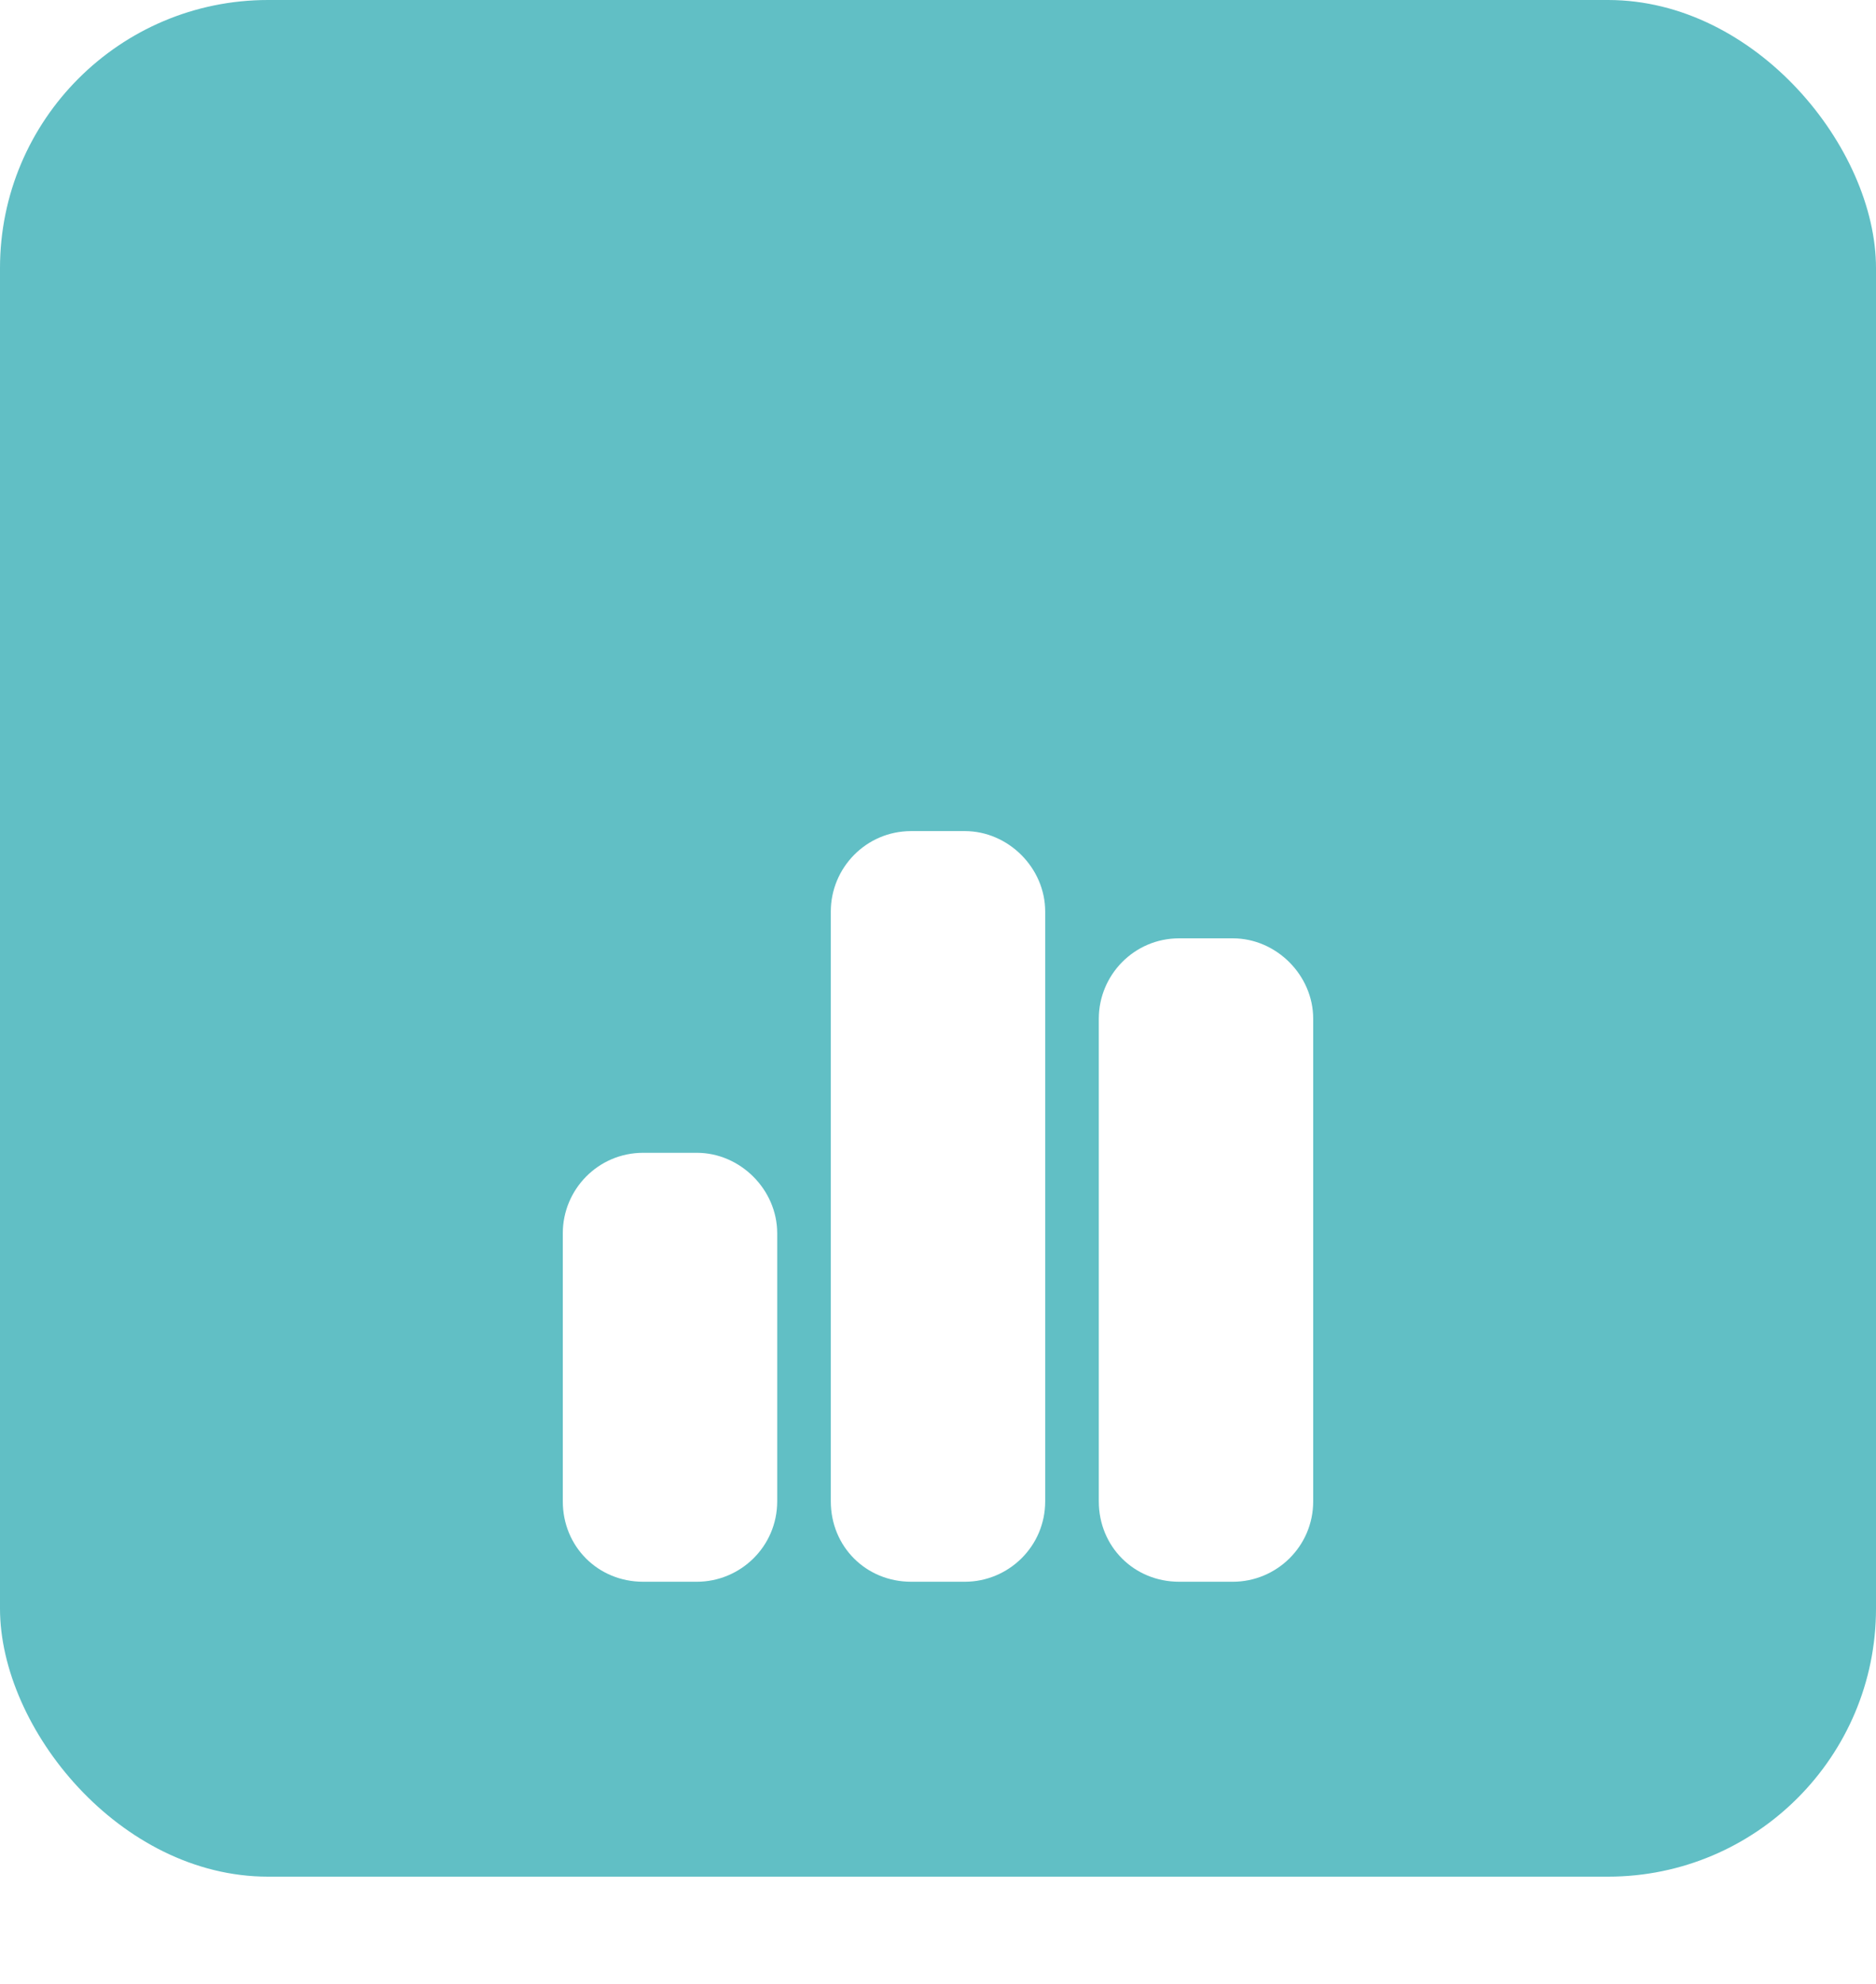
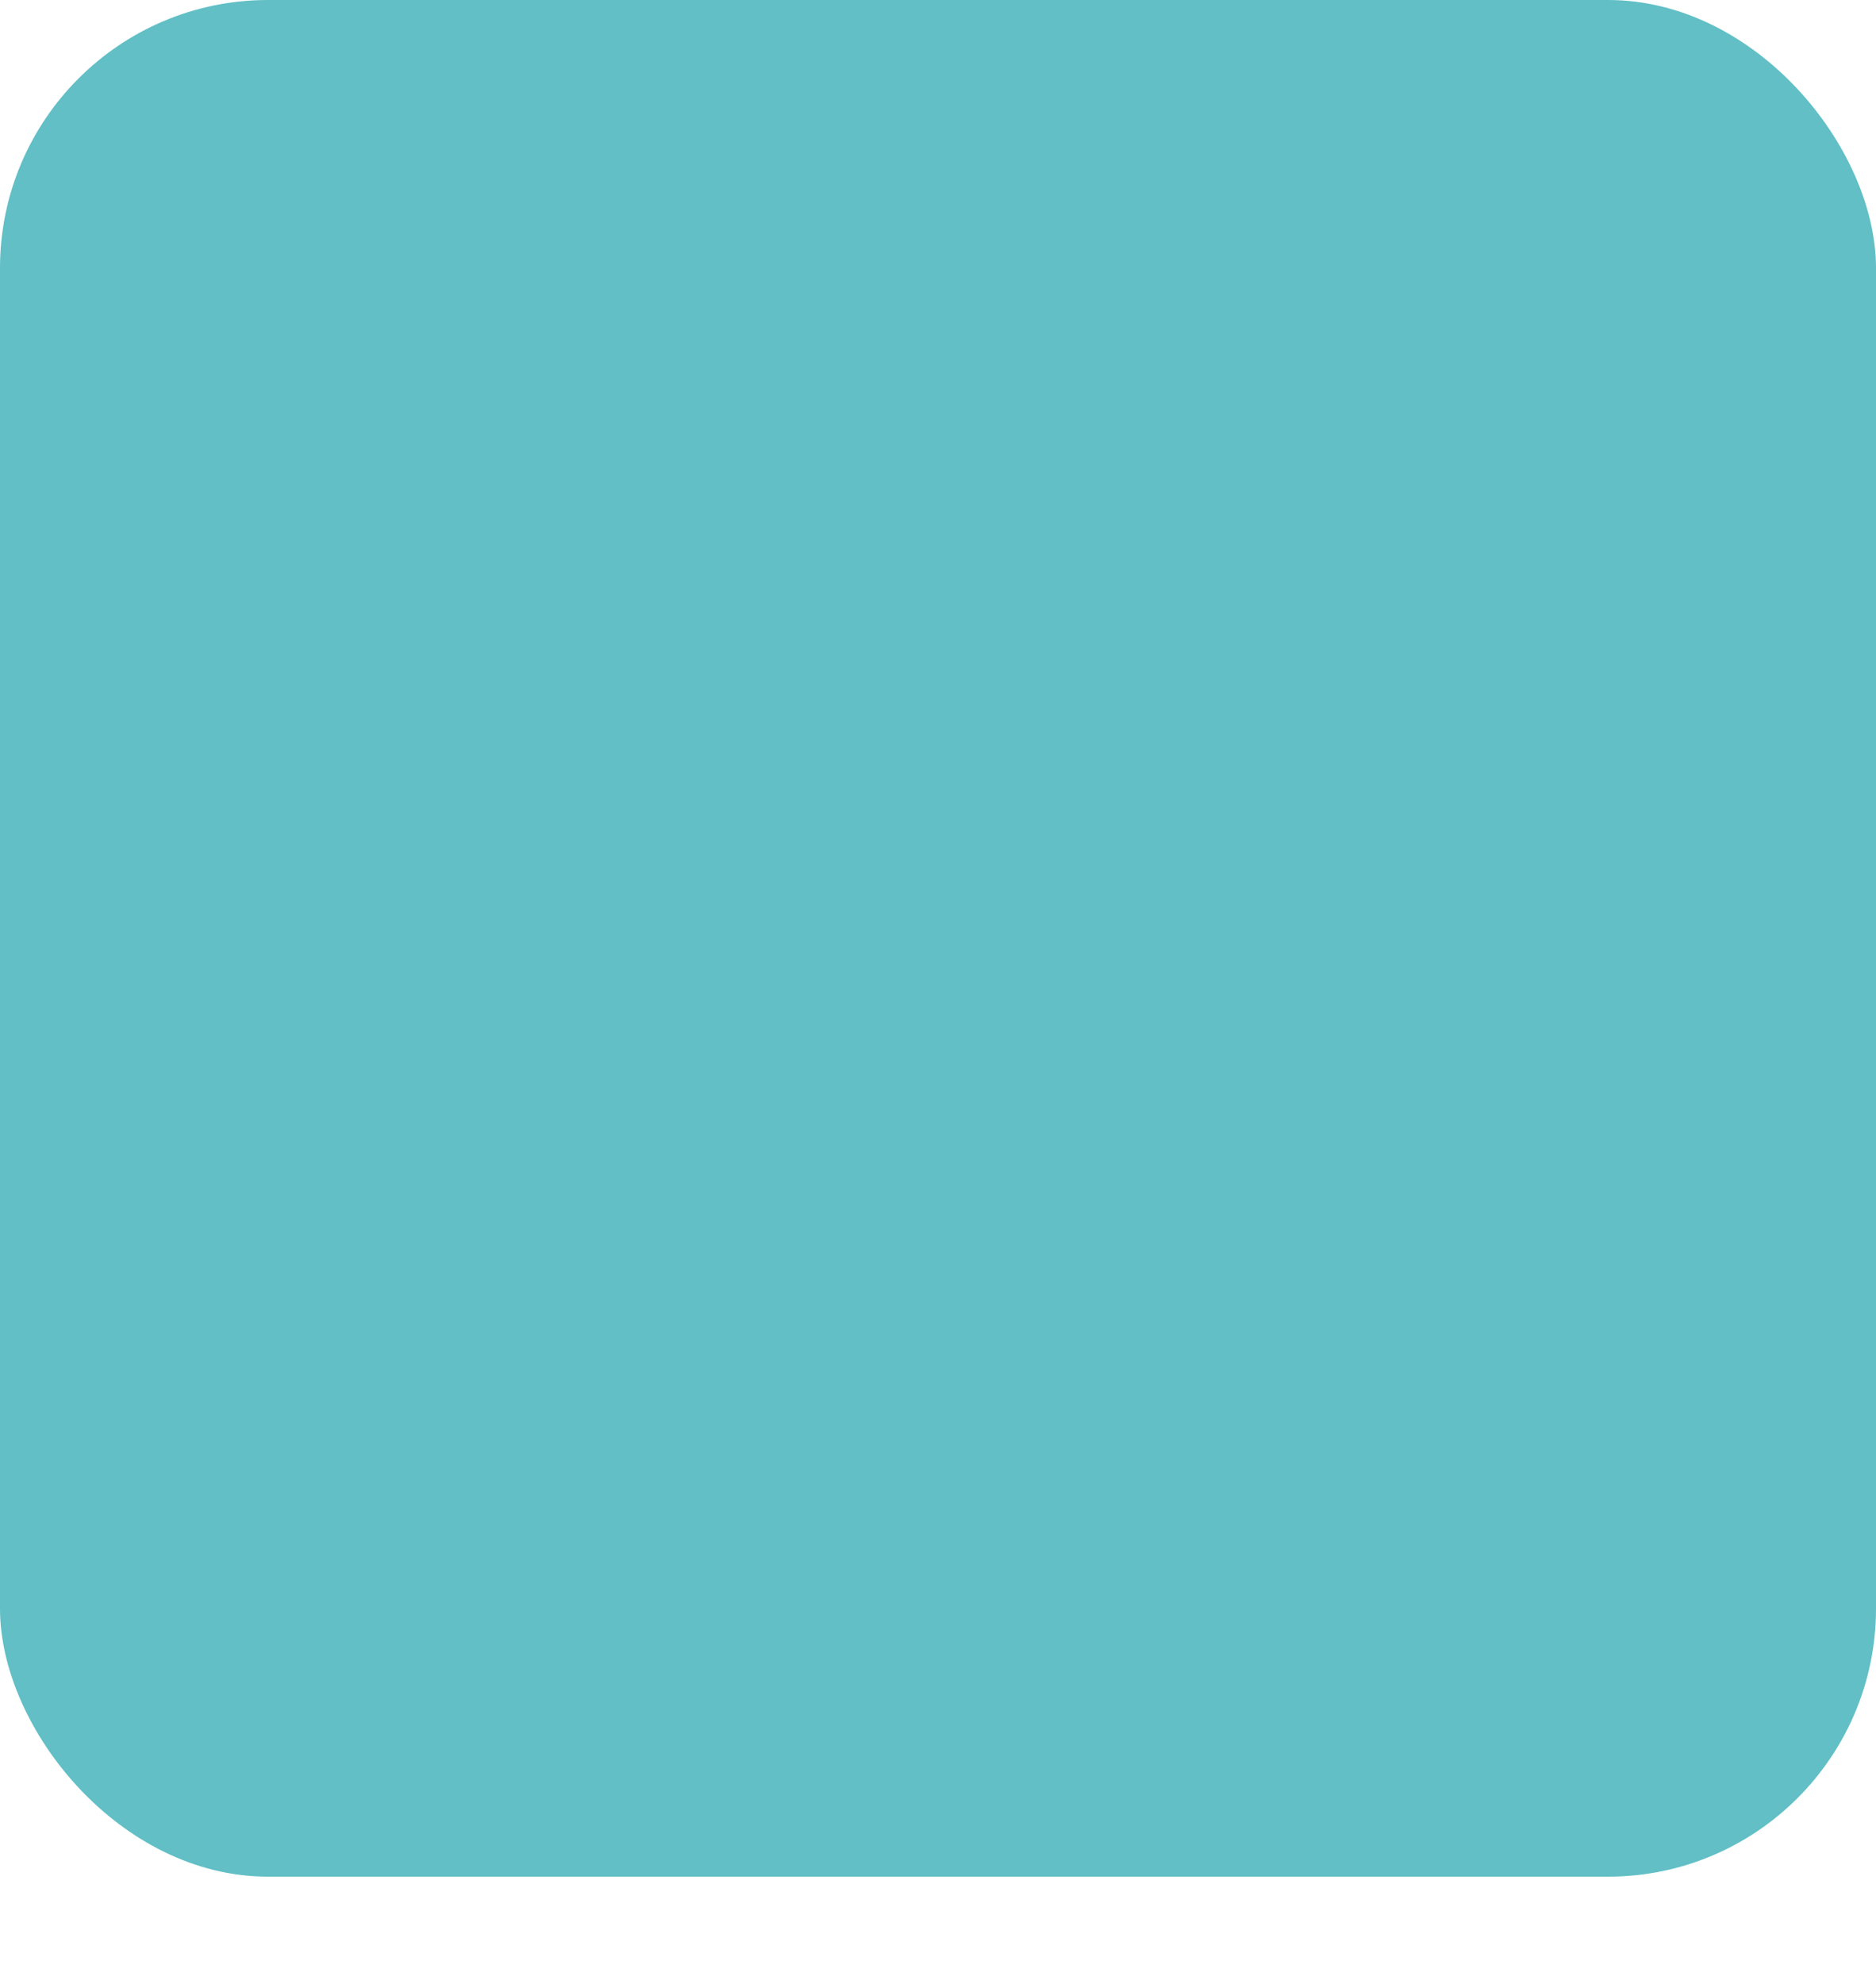
<svg xmlns="http://www.w3.org/2000/svg" width="70" height="74" viewBox="0 0 70 74" fill="none">
  <rect width="70" height="70" rx="10" fill="#61BFC5" />
  <g filter="url(#filter0_d_7441_159913)">
-     <path d="M31 24C31 22.375 32.312 21 34 21H36C37.625 21 39 22.375 39 24V46C39 47.688 37.625 49 36 49H34C32.312 49 31 47.688 31 46V24ZM21 36C21 34.375 22.312 33 24 33H26C27.625 33 29 34.375 29 36V46C29 47.688 27.625 49 26 49H24C22.312 49 21 47.688 21 46V36ZM46 25C47.625 25 49 26.375 49 28V46C49 47.688 47.625 49 46 49H44C42.312 49 41 47.688 41 46V28C41 26.375 42.312 25 44 25H46Z" fill="white" />
-   </g>
+     </g>
  <defs>
    <filter id="filter0_d_7441_159913" x="0" y="10" width="70" height="70" filterUnits="userSpaceOnUse" color-interpolation-filters="sRGB">
      <feFlood flood-opacity="0" result="BackgroundImageFix" />
      <feColorMatrix in="SourceAlpha" type="matrix" values="0 0 0 0 0 0 0 0 0 0 0 0 0 0 0 0 0 0 127 0" result="hardAlpha" />
      <feOffset dy="10" />
      <feGaussianBlur stdDeviation="7.5" />
      <feComposite in2="hardAlpha" operator="out" />
      <feColorMatrix type="matrix" values="0 0 0 0 0.105 0 0 0 0 0.523 0 0 0 0 0.55 0 0 0 1 0" />
      <feBlend mode="normal" in2="BackgroundImageFix" result="effect1_dropShadow_7441_159913" />
      <feBlend mode="normal" in="SourceGraphic" in2="effect1_dropShadow_7441_159913" result="shape" />
    </filter>
  </defs>
</svg>